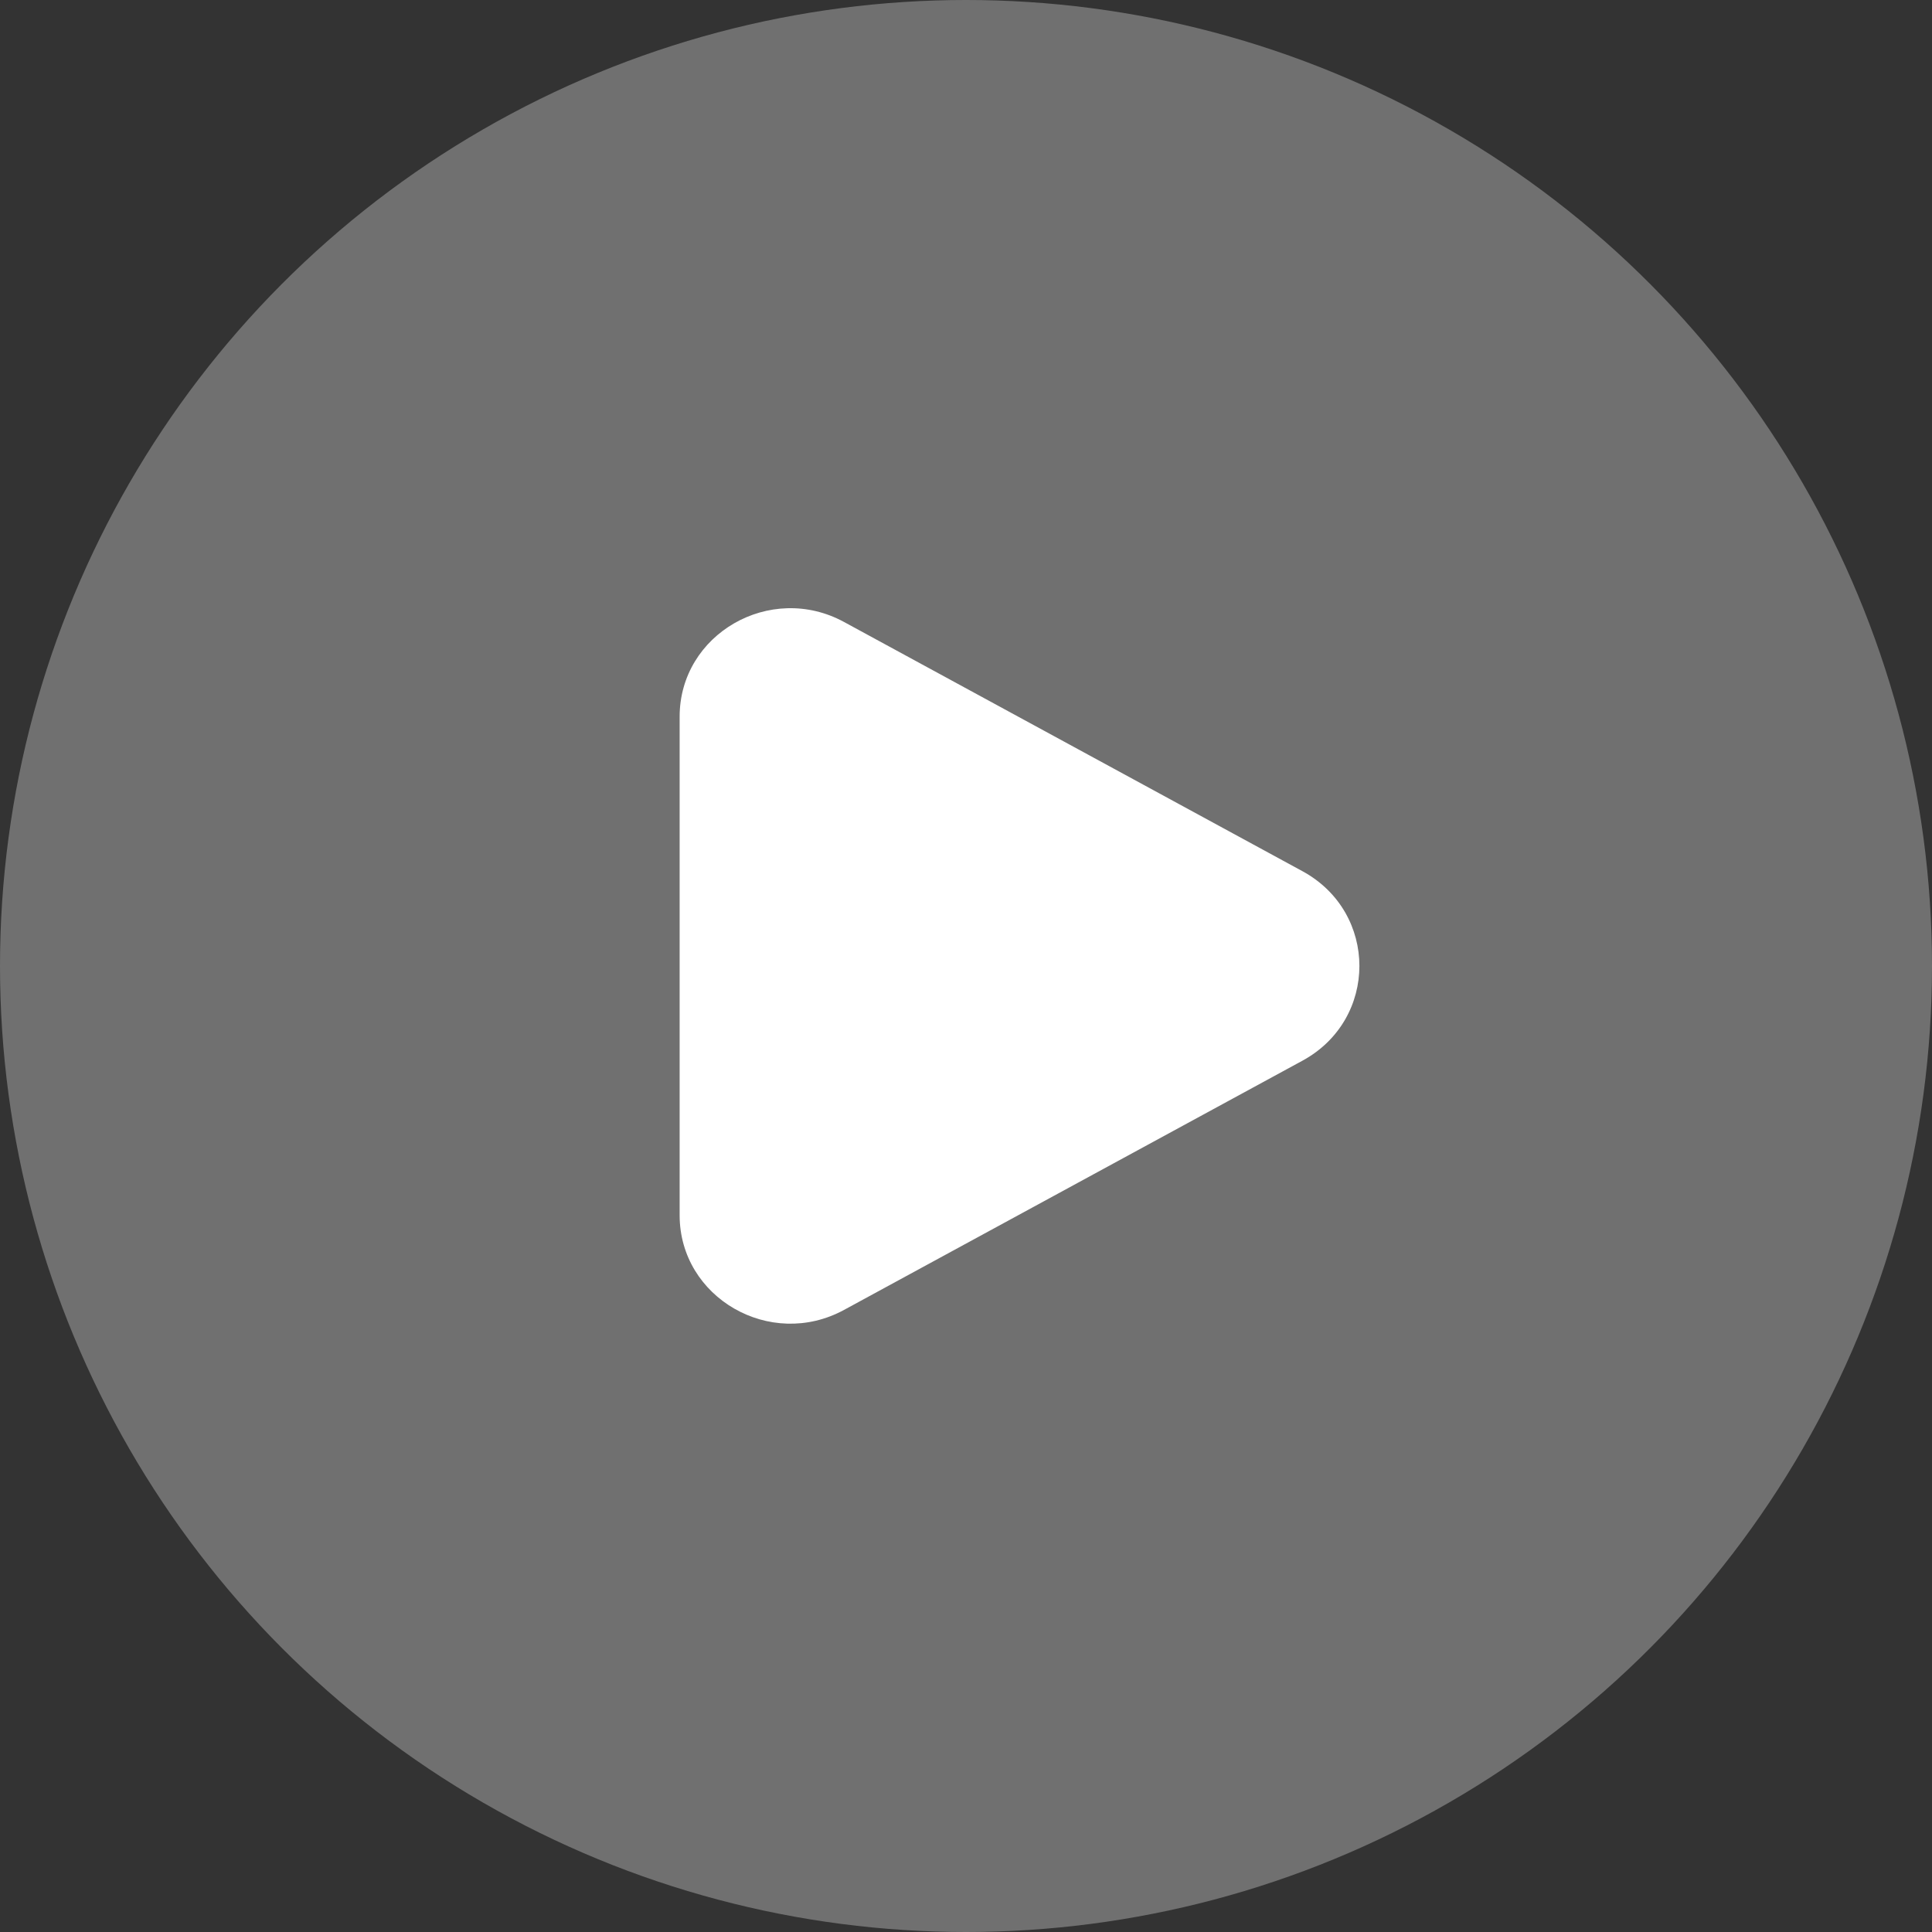
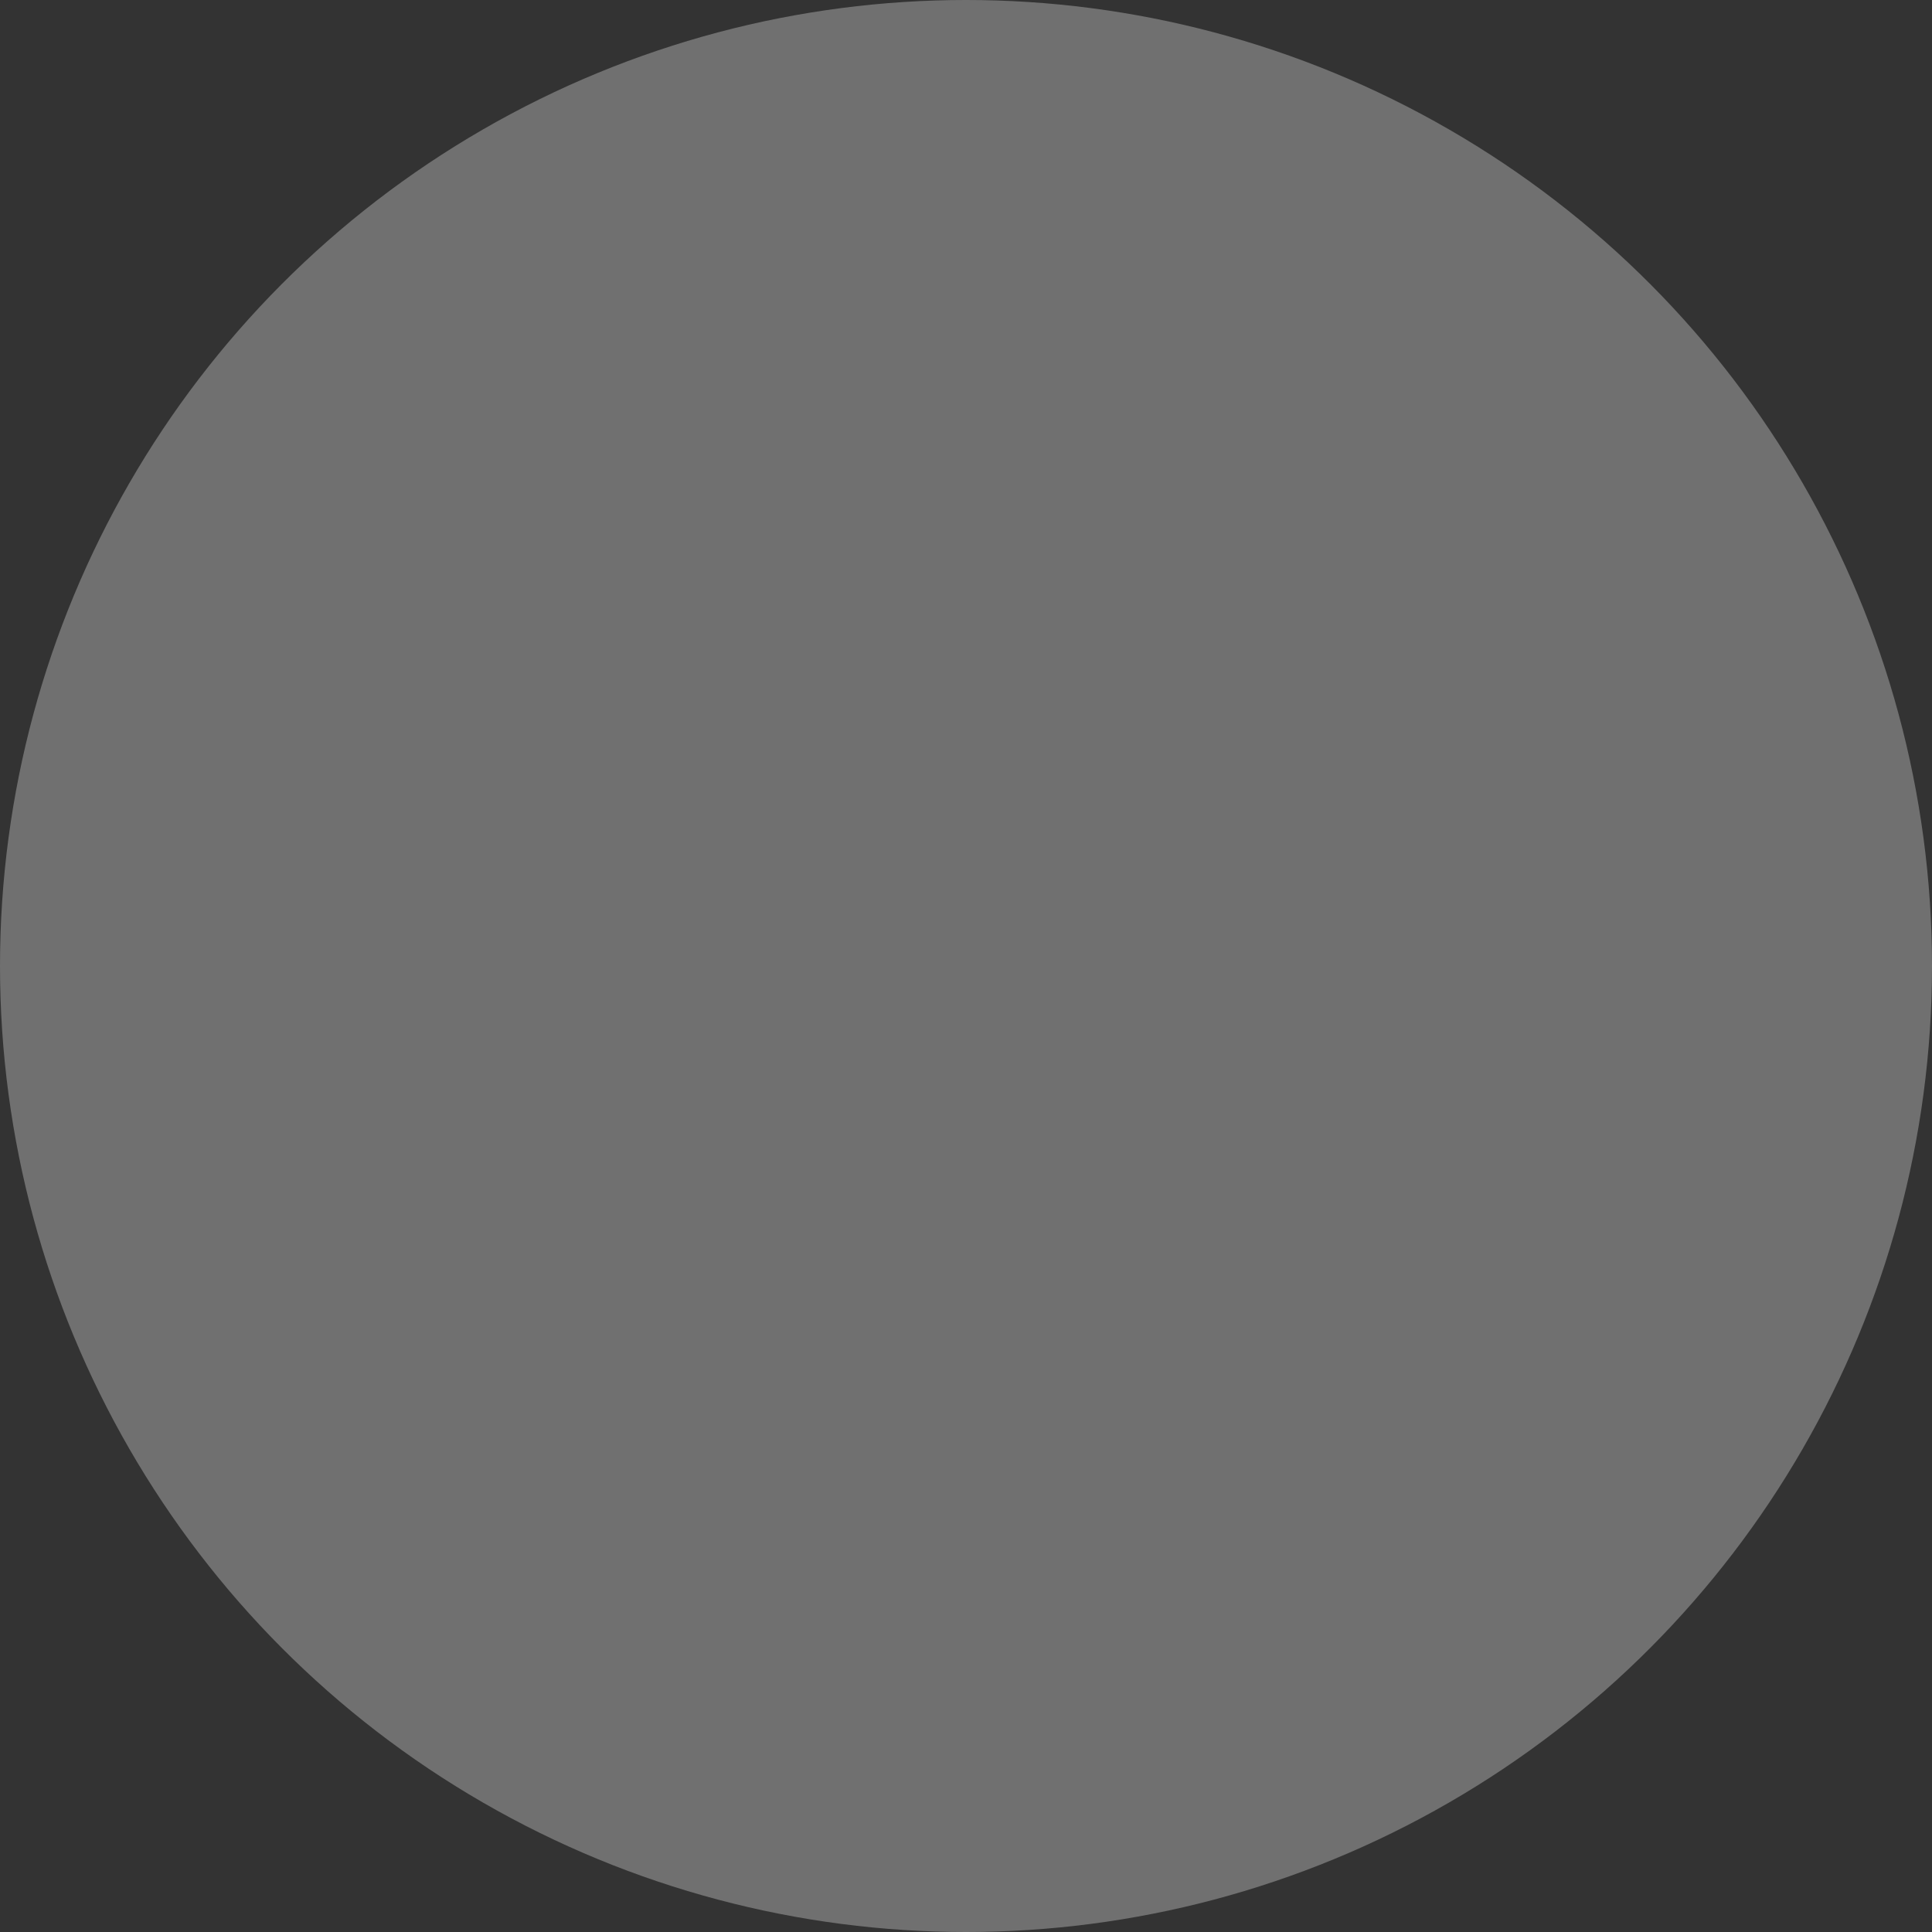
<svg xmlns="http://www.w3.org/2000/svg" width="18" height="18" viewBox="0 0 18 18" fill="none">
  <rect x="0" y="0" width="18" height="18" fill="#333333" stroke="none" />
  <circle opacity="0.3" cx="9" cy="9" r="9" fill="white" />
-   <path d="M12.135 8.117C12.842 8.502 12.842 9.497 12.135 9.882L7.864 12.204C7.177 12.578 6.332 12.091 6.332 11.322V6.677C6.332 5.907 7.177 5.421 7.864 5.795L12.135 8.117Z" fill="white" />
</svg>